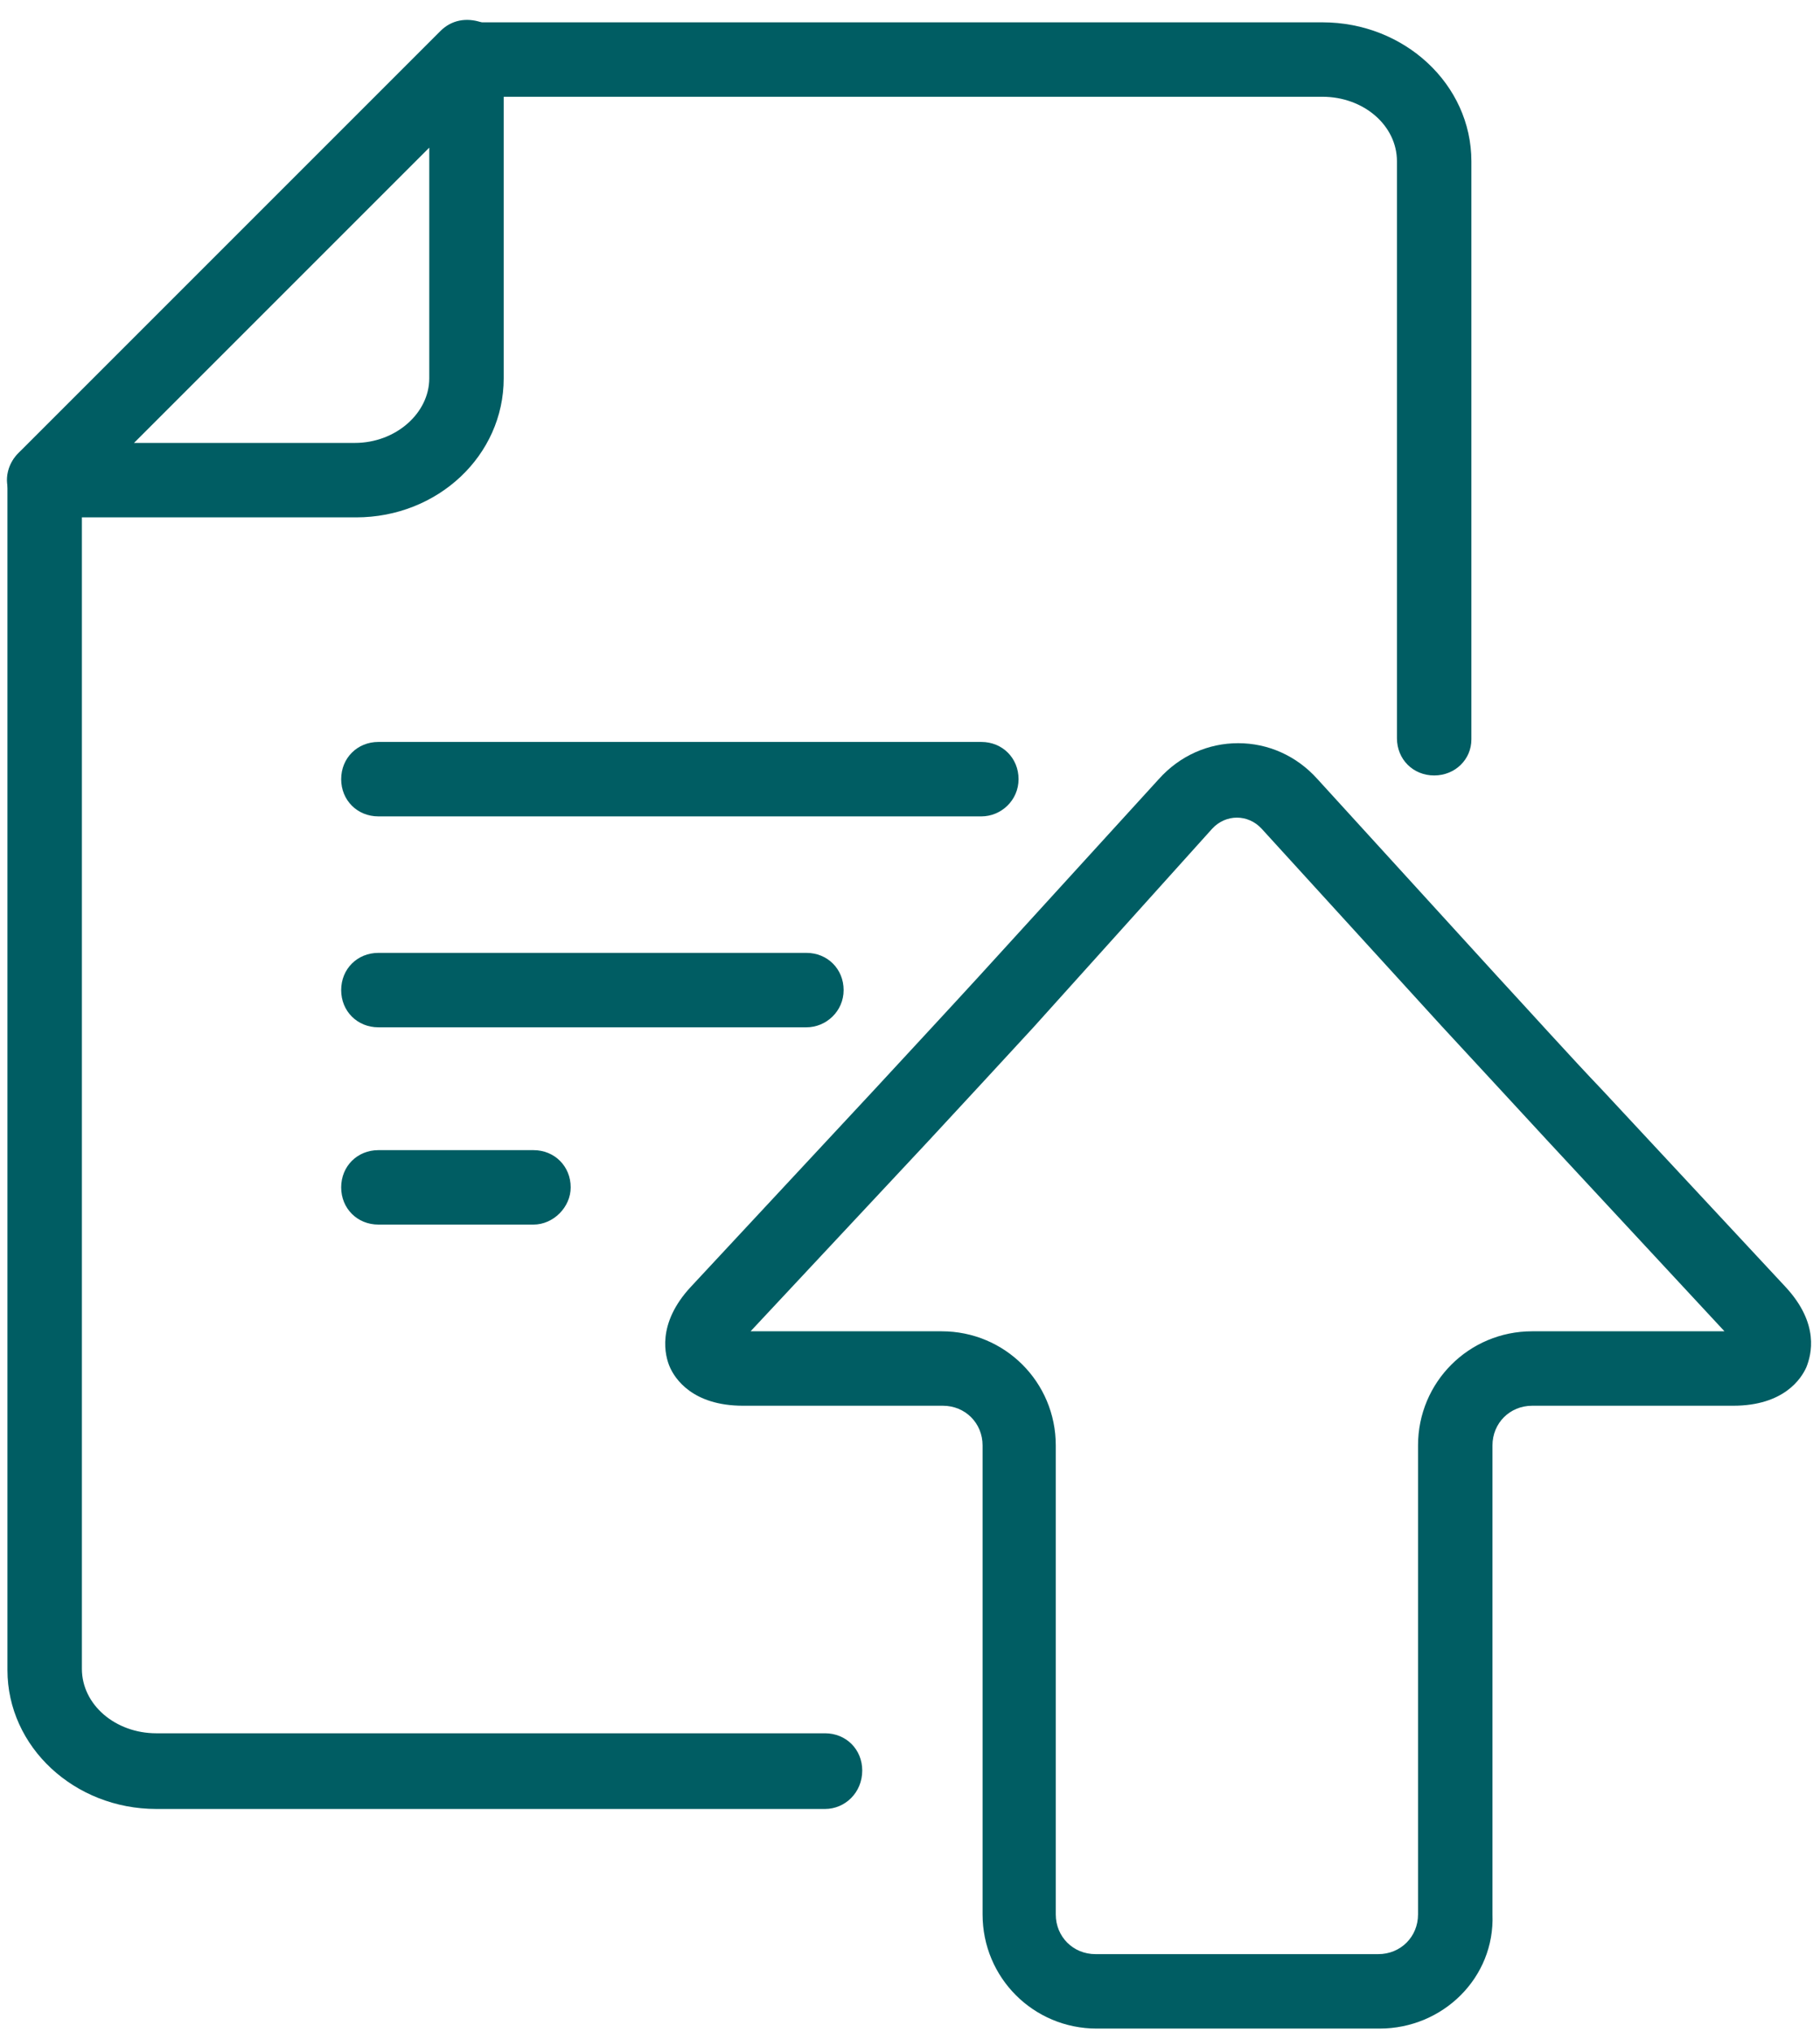
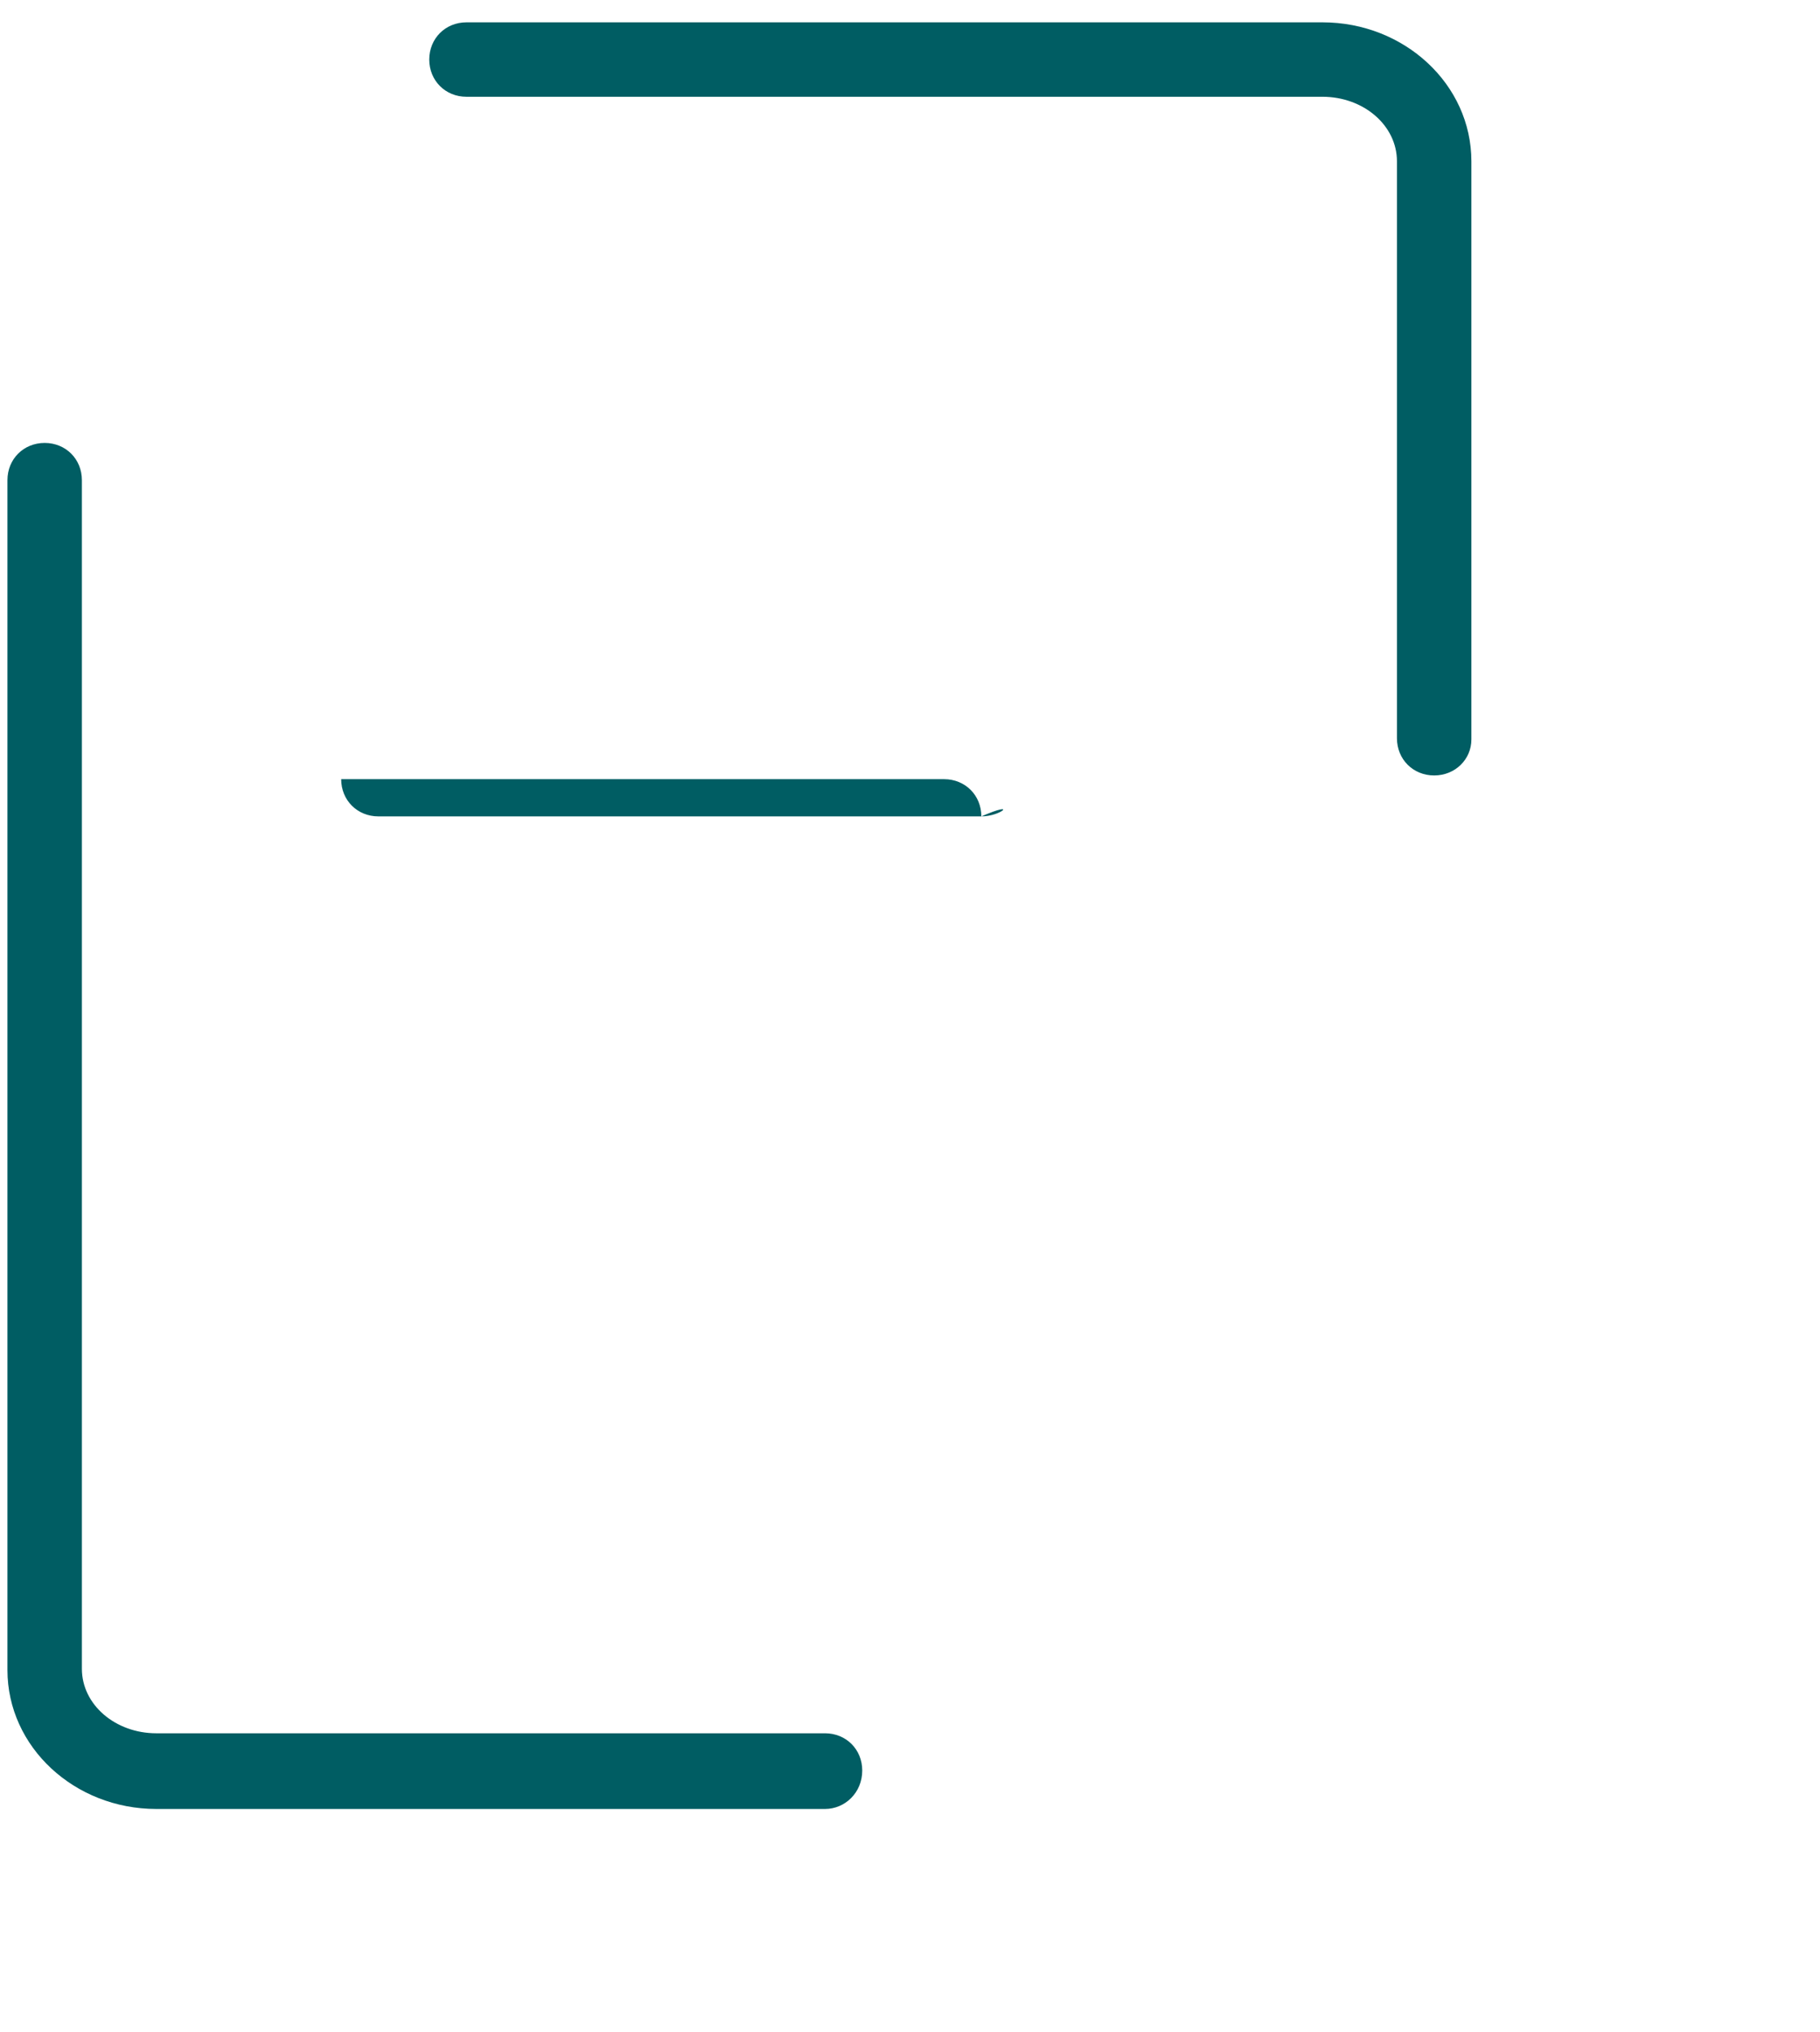
<svg xmlns="http://www.w3.org/2000/svg" version="1.1" id="Layer_1" x="0px" y="0px" viewBox="0 0 146.7 163.8" style="enable-background:new 0 0 146.7 163.8;" xml:space="preserve">
  <style type="text/css">
	.st0{fill:#005D63;}
</style>
  <g>
    <g>
      <g>
        <path class="st0" d="M115.6,62.5c-1.7,0-3-1.3-3-3V13c0-2.9-2.7-5.2-6-5.2h-69c-1.7,0-3-1.3-3-3s1.3-3,3-3h69c6.6,0,12,5,12,11.2     v46.6C118.6,61.2,117.3,62.5,115.6,62.5z" />
      </g>
      <g>
        <path class="st0" d="M66.5,145.8H12.6c-6.6,0-12-5-12-11.2V38.7c0-1.7,1.3-3,3-3s3,1.3,3,3v95.8c0,2.9,2.7,5.2,6,5.2h53.9     c1.7,0,3,1.3,3,3C69.5,144.5,68.1,145.8,66.5,145.8z" />
      </g>
      <g>
-         <path class="st0" d="M28.7,41.7H3.6c-1.2,0-2.3-0.7-2.8-1.9c-0.5-1.1-0.2-2.4,0.7-3.3l34-34c0.9-0.9,2.1-1.1,3.3-0.7     c1.1,0.6,1.8,1.7,1.8,2.9v25.8C40.6,36.7,35.3,41.7,28.7,41.7z M10.8,35.7h17.8c3.3,0,6-2.4,6-5.2V11.9L10.8,35.7z" />
-       </g>
+         </g>
    </g>
    <g>
-       <path class="st0" d="M79.1,65.8H30.5c-1.7,0-3-1.3-3-3c0-1.7,1.3-3,3-3h48.6c1.7,0,3,1.3,3,3C82.1,64.5,80.7,65.8,79.1,65.8z" />
+       <path class="st0" d="M79.1,65.8H30.5c-1.7,0-3-1.3-3-3h48.6c1.7,0,3,1.3,3,3C82.1,64.5,80.7,65.8,79.1,65.8z" />
    </g>
    <g>
-       <path class="st0" d="M65,82.8H30.5c-1.7,0-3-1.3-3-3s1.3-3,3-3H65c1.7,0,3,1.3,3,3C68,81.5,66.6,82.8,65,82.8z" />
-     </g>
+       </g>
    <g>
-       <path class="st0" d="M43,98.7H30.5c-1.7,0-3-1.3-3-3s1.3-3,3-3H43c1.7,0,3,1.3,3,3C46,97.3,44.6,98.7,43,98.7z" />
-     </g>
+       </g>
    <g>
-       <path class="st0" d="M111.2,163.5H88.4c-5.1,0-9.2-4.1-9.2-9.2v-37.8c0-1.8-1.4-3.2-3.2-3.2H59.9c-4.1,0-5.5-2.2-5.9-3.1    s-1.1-3.5,1.7-6.5l14.8-15.9c2.4-2.6,6.3-6.8,8.4-9.1l14.5-15.9c1.7-1.9,4-2.9,6.4-2.9s4.7,1,6.4,2.9l14.5,15.9    c2.4,2.6,6.1,6.7,8.4,9.1l14.8,15.9c2.8,3,2.1,5.5,1.7,6.5c-0.4,0.9-1.8,3.1-5.9,3.1l0,0h-16.2c-1.8,0-3.2,1.4-3.2,3.2v37.8    C120.5,159.4,116.3,163.5,111.2,163.5z M75.9,107.3c5.1,0,9.2,4.1,9.2,9.2v37.8c0,1.8,1.4,3.2,3.2,3.2h22.8c1.8,0,3.2-1.4,3.2-3.2    v-37.8c0-5.1,4.1-9.2,9.2-9.2H139l-14.3-15.4c-2.3-2.5-6.1-6.6-8.5-9.2l-14.5-15.9c-1.1-1.2-2.9-1.2-4,0l-14.4,16    c-2.2,2.4-6,6.5-8.5,9.2l-14.3,15.3H75.9z" />
-     </g>
+       </g>
  </g>
</svg>